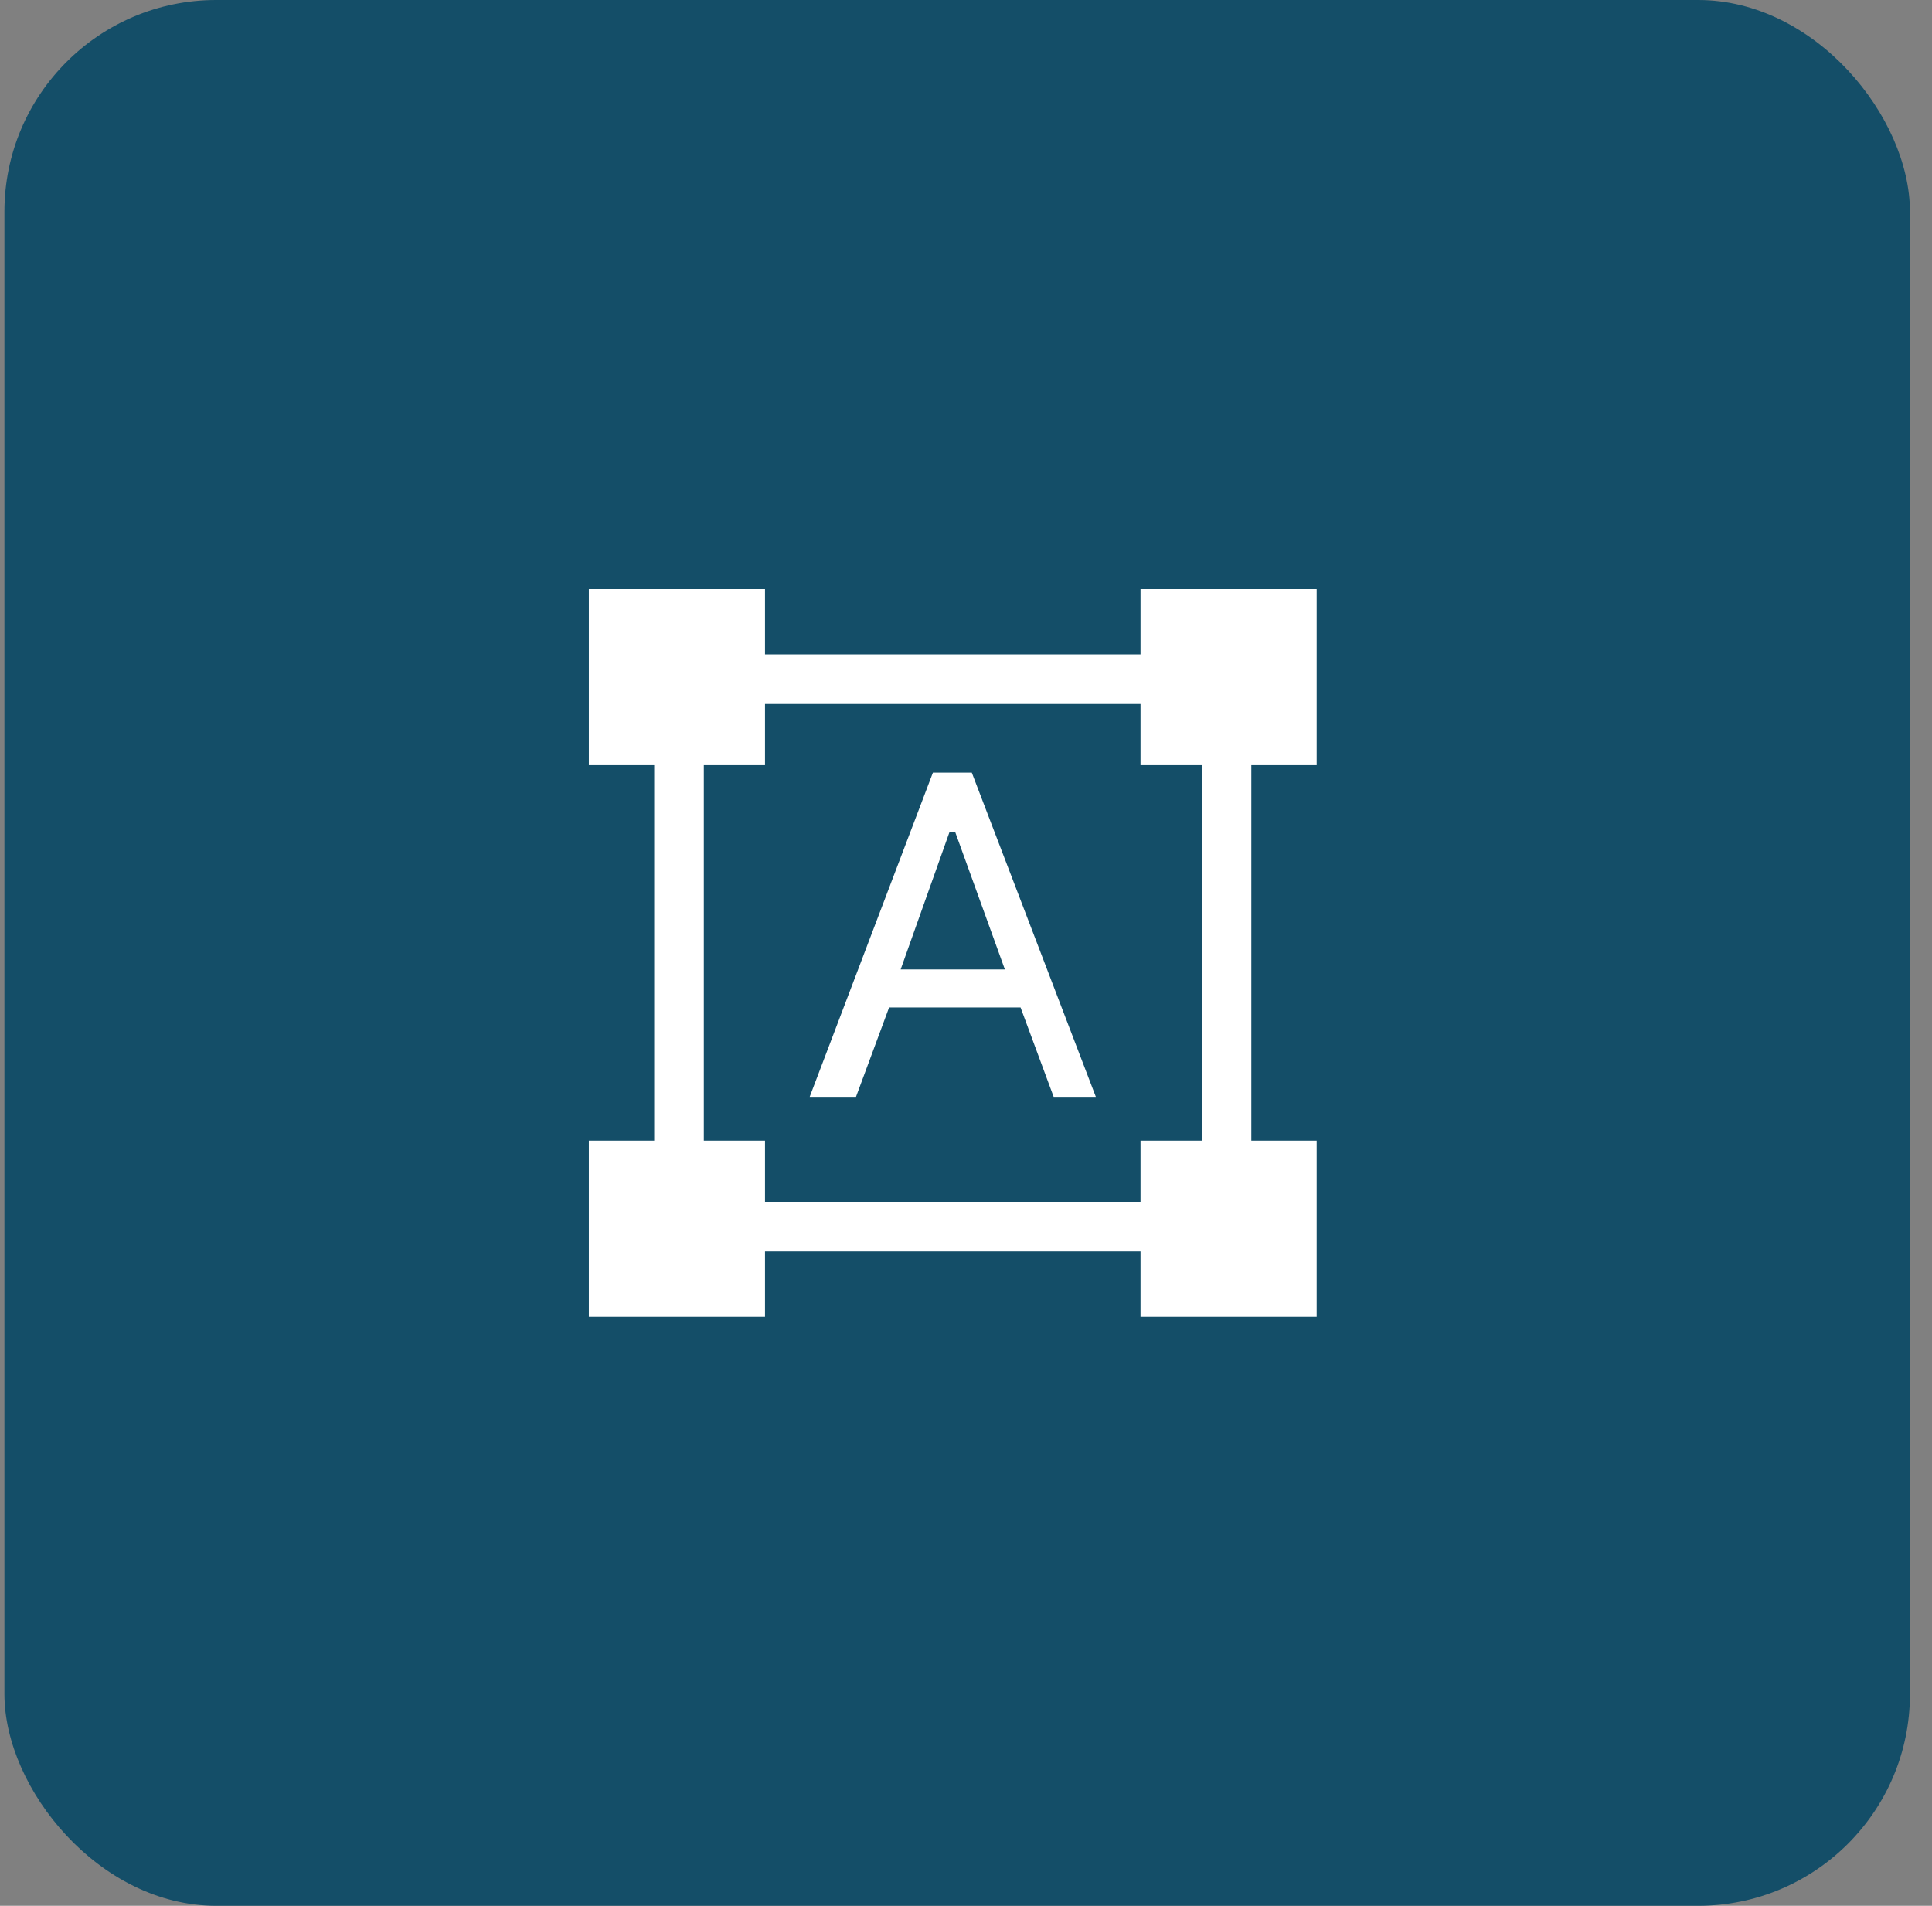
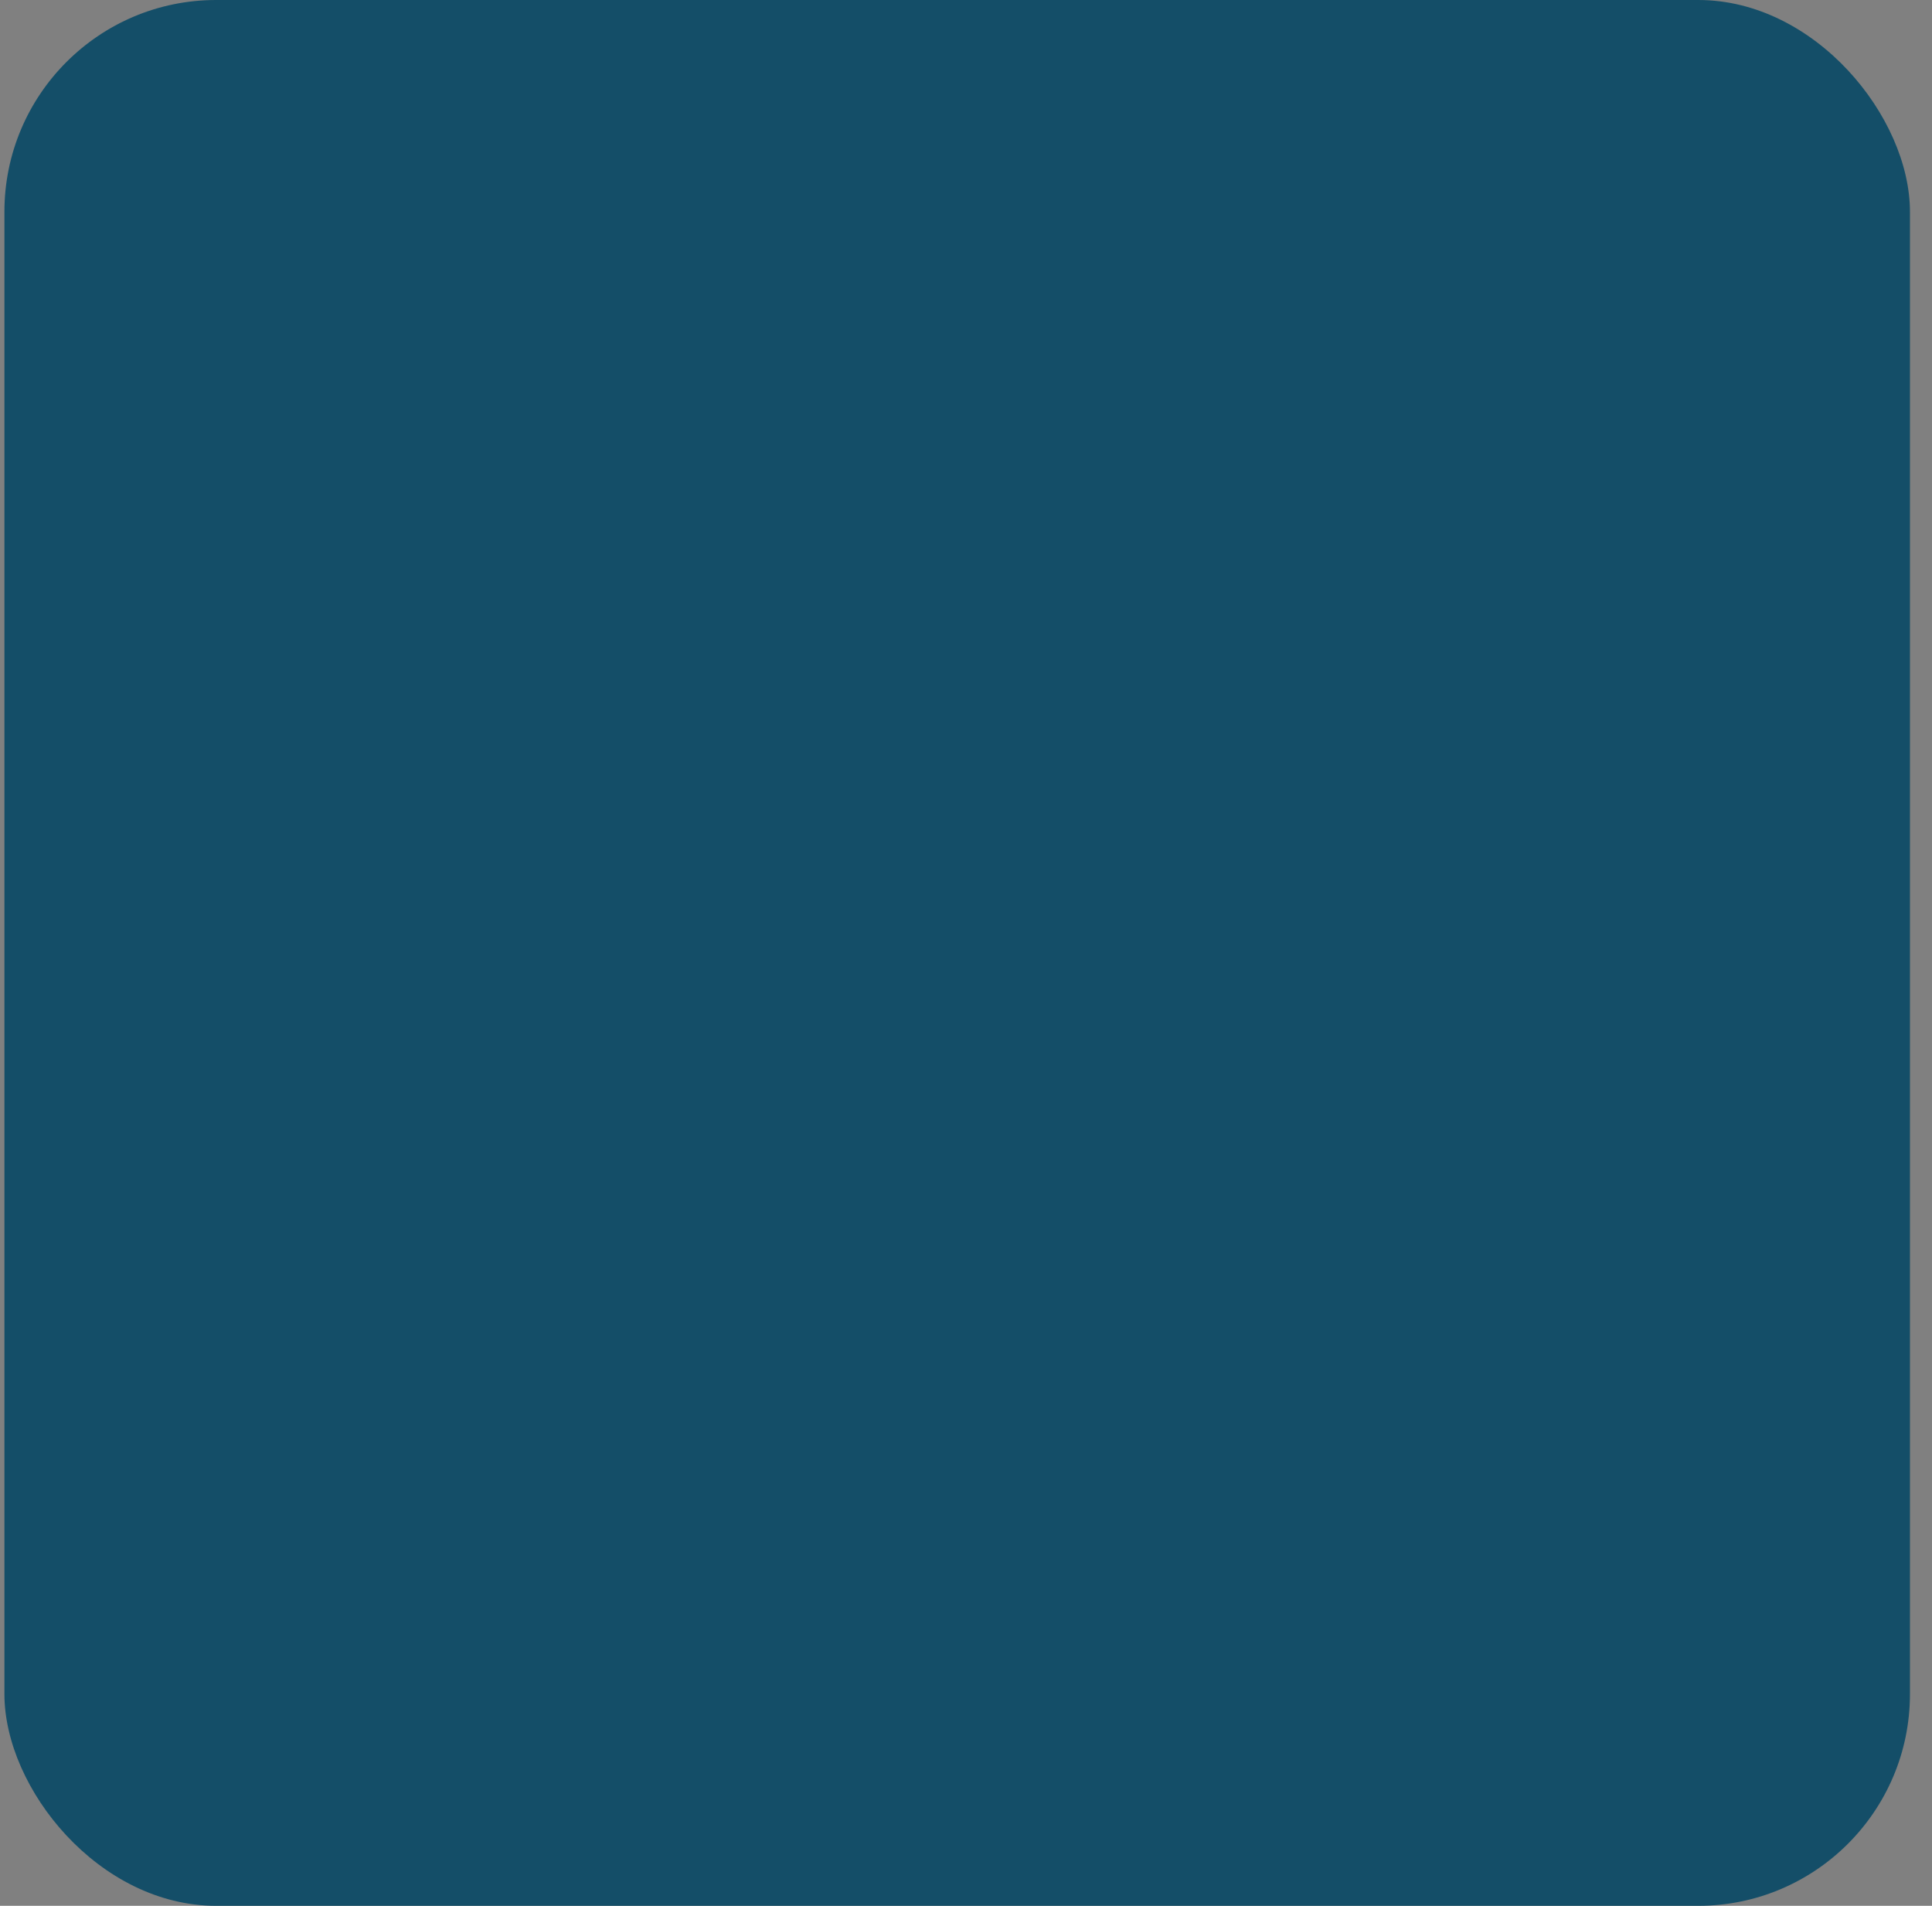
<svg xmlns="http://www.w3.org/2000/svg" width="73" height="72" viewBox="0 0 73 72" fill="none">
  <rect x="0" y="0" width="73" height="72" fill="#808080" stroke="none" />
  <rect x="0.167" width="72" height="72" rx="8" fill="#144E68" />
-   <path d="M22.25 49.75V43.094H24.719V28.906H22.25V22.25H28.906V24.719H43.094V22.25H49.75V28.906H47.281V43.094H49.75V49.75H43.094V47.281H28.906V49.75H22.25ZM28.906 45.406H43.094V43.094H45.406V28.906H43.094V26.594H28.906V28.906H26.594V43.094H28.906V45.406ZM30.594 41.438L35.25 29.188H36.719L41.406 41.438H39.812L38.562 38.062H33.594L32.344 41.438H30.594ZM34.031 36.625H37.969L36.094 31.438H35.875L34.031 36.625Z" fill="white" />
</svg>